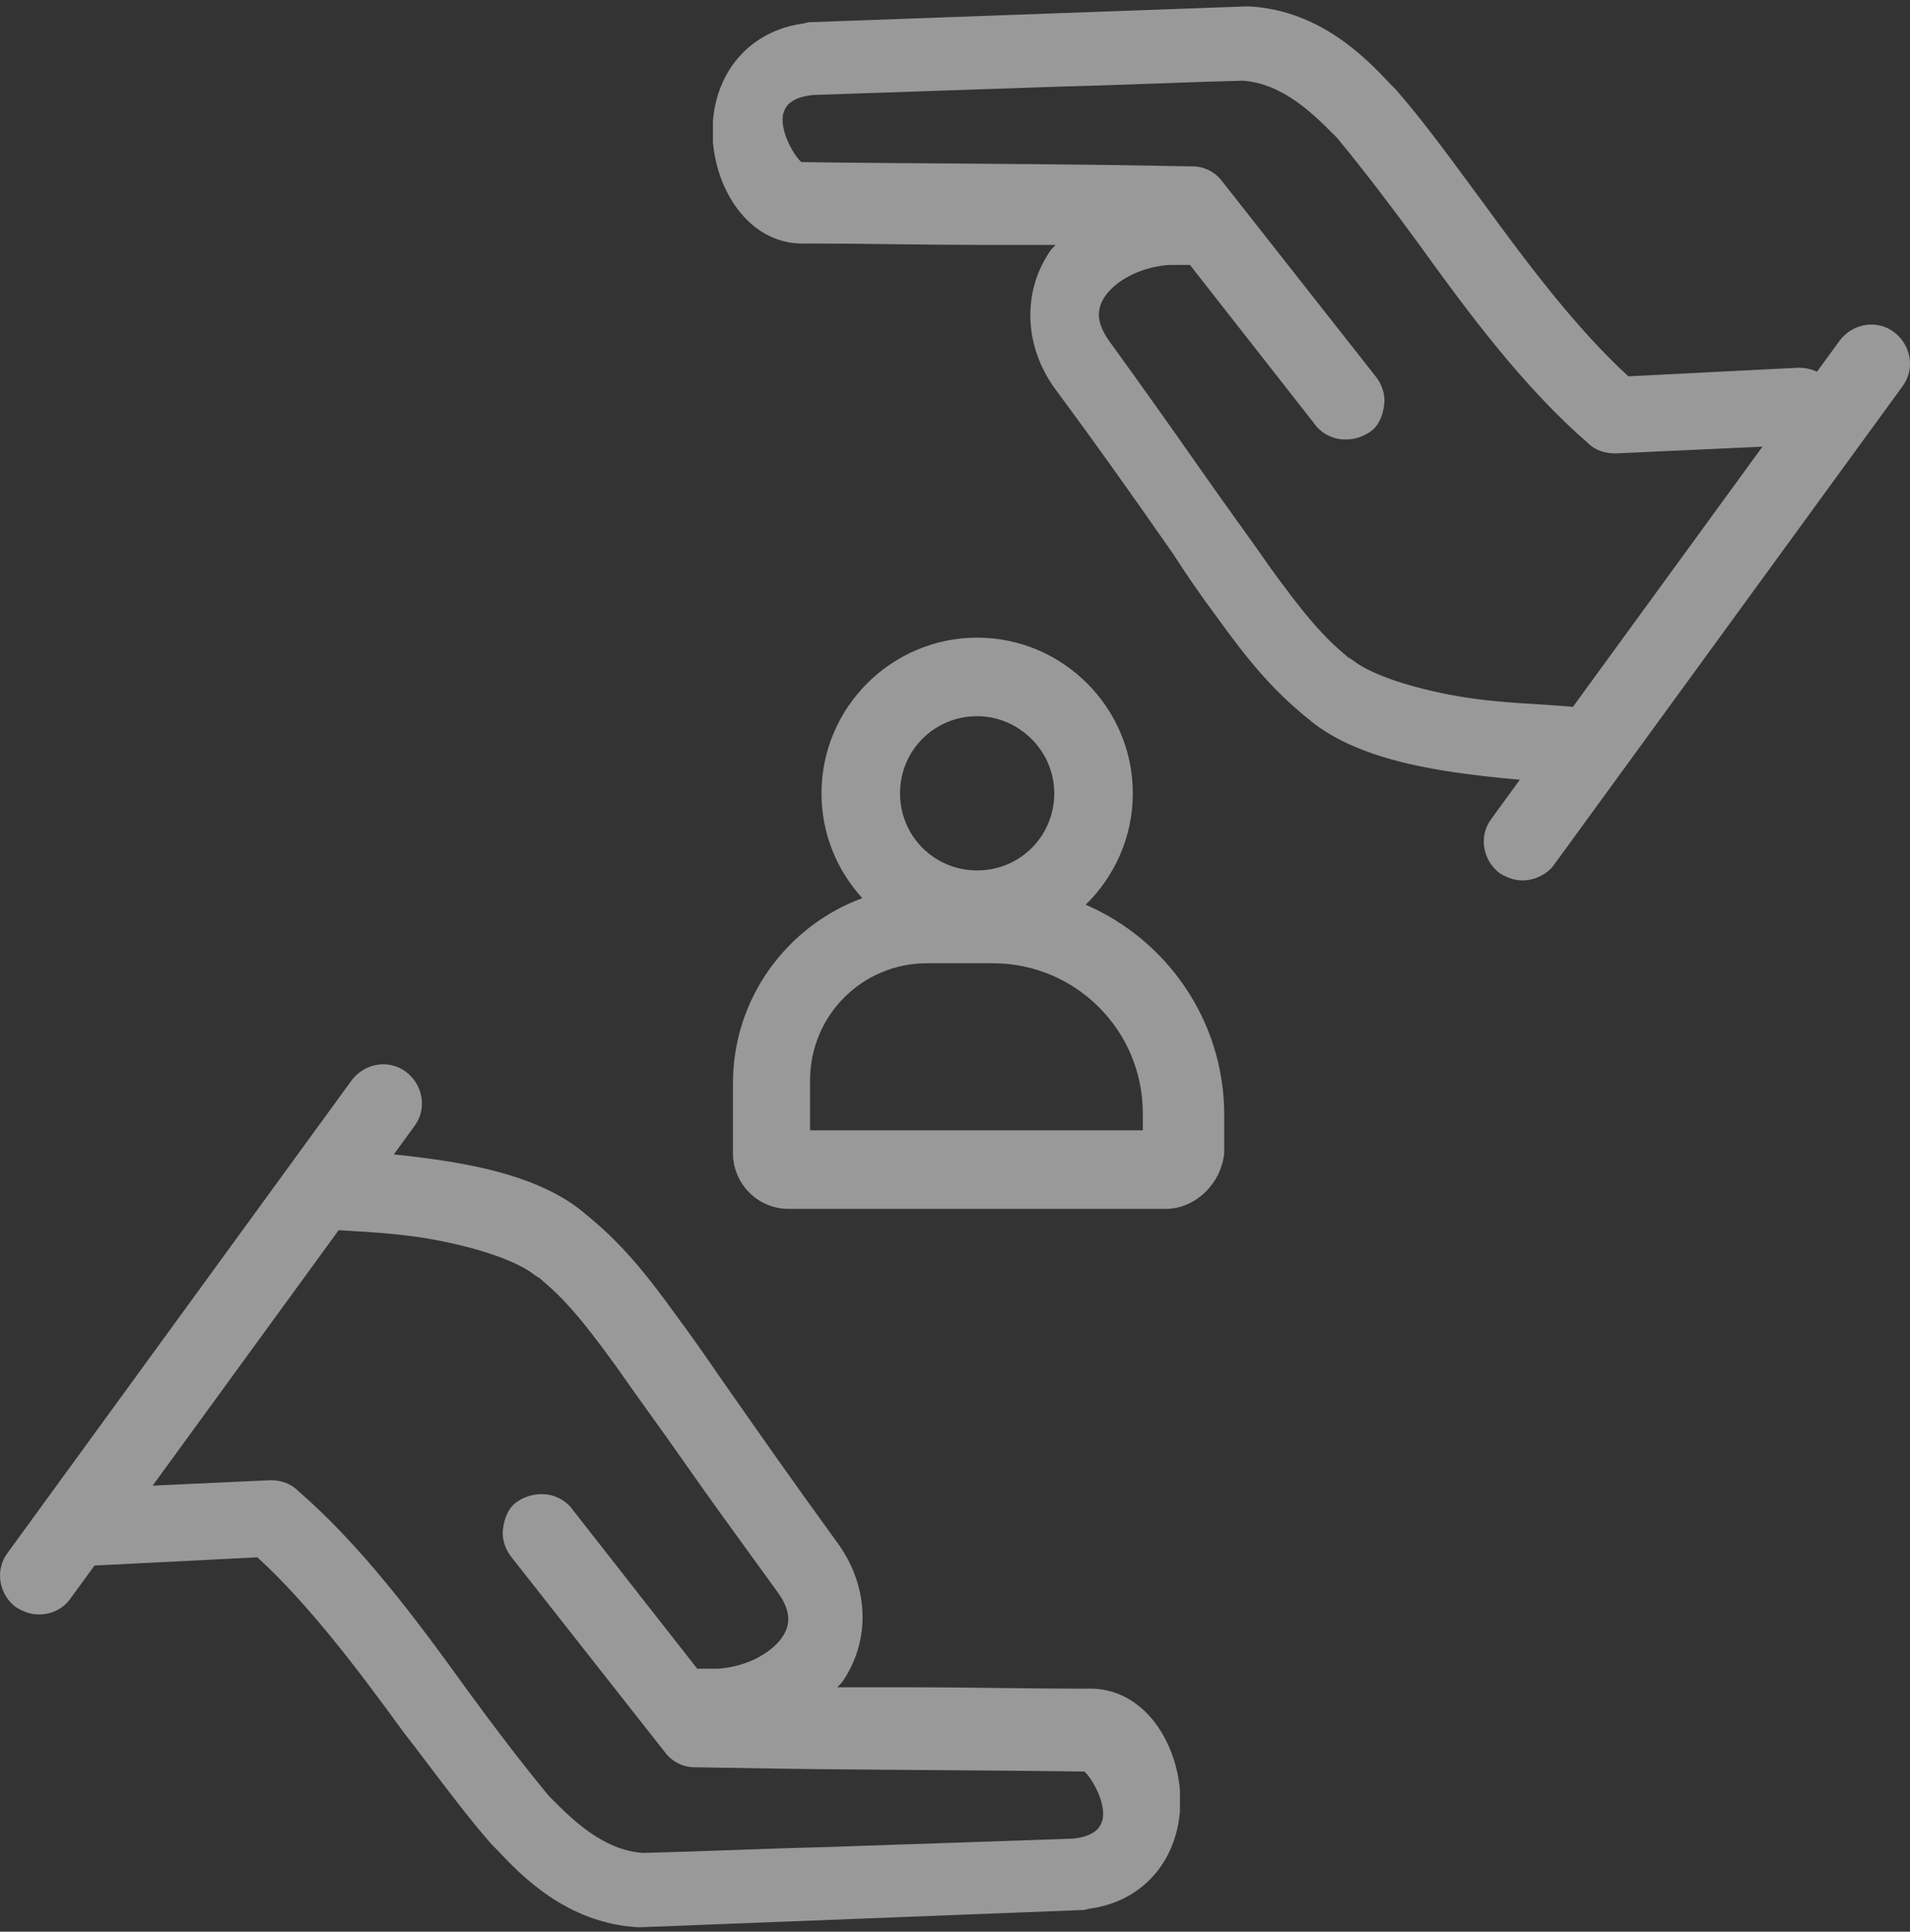
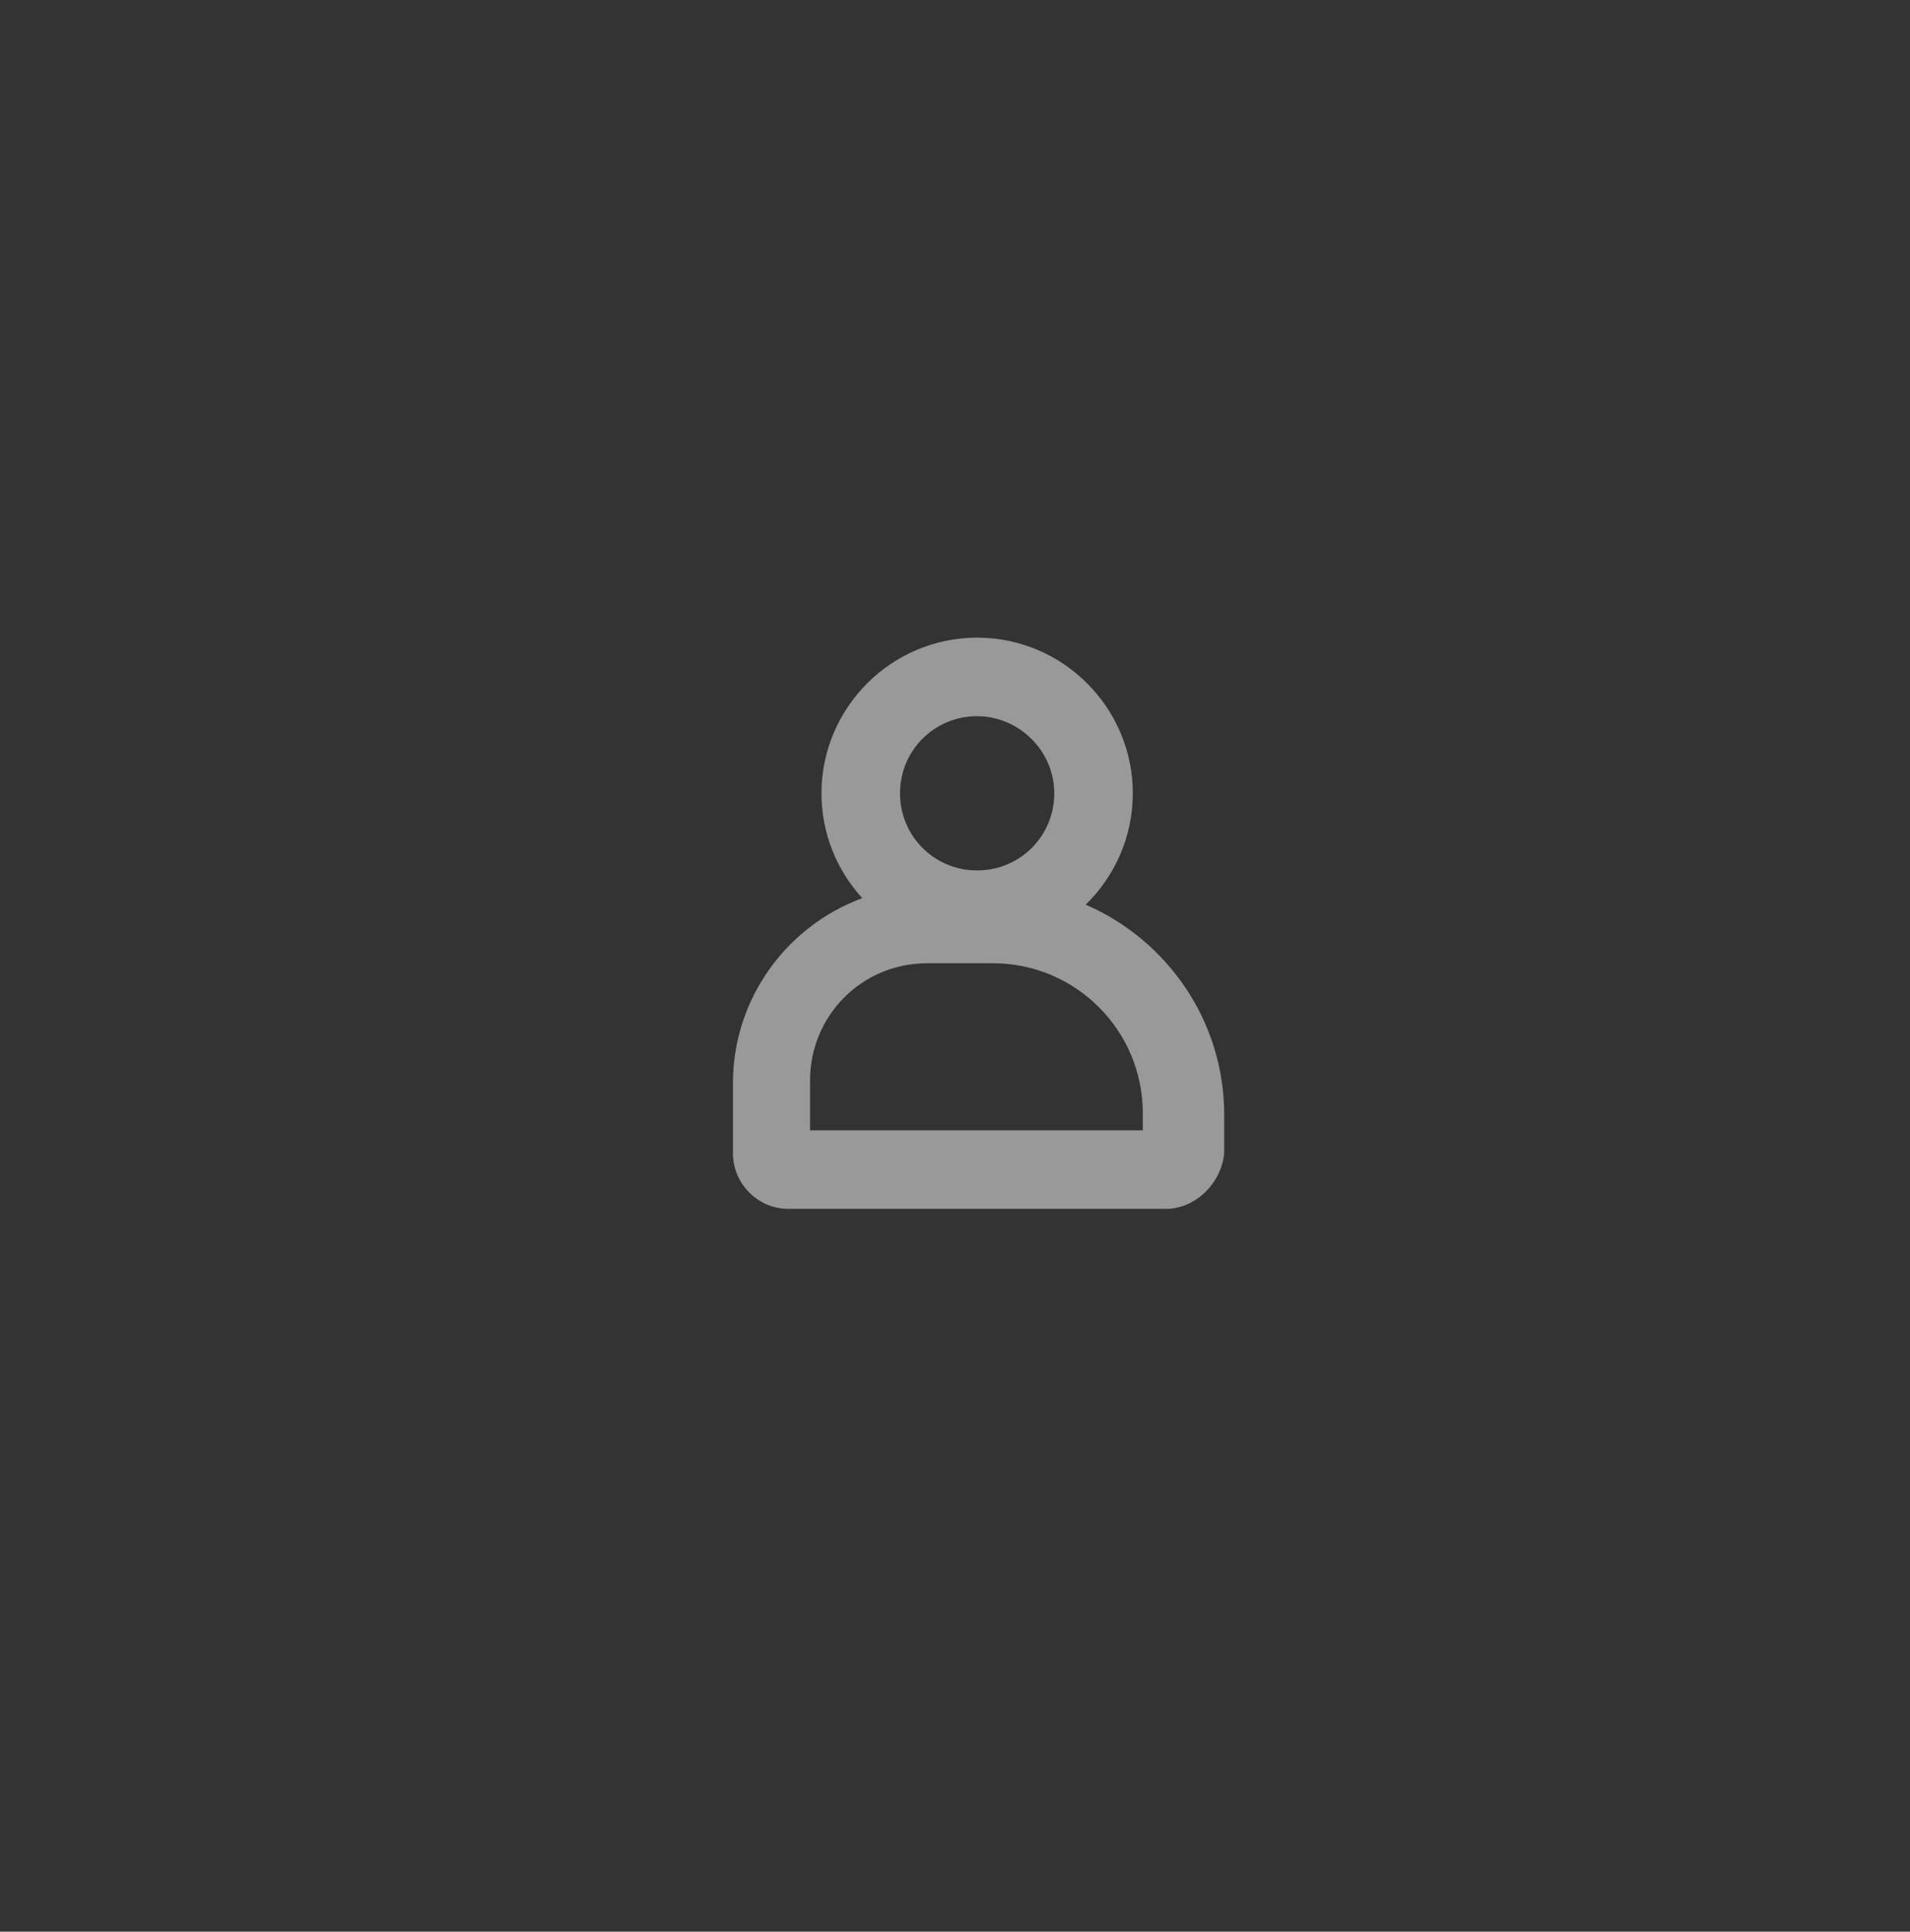
<svg xmlns="http://www.w3.org/2000/svg" width="175" height="177" viewBox="0 0 175 177" fill="none">
  <rect x="0" y="0" width="175" height="177" fill="#333333" stroke="none" />
  <g opacity="0.5">
-     <path fill-rule="evenodd" clip-rule="evenodd" d="M139.254 71.446C137.276 71.281 134.812 71.022 132.184 70.598C128.259 69.943 123.287 68.766 119.885 65.887C116.483 63.139 114.258 60.391 111.249 56.203C110.071 54.633 108.894 52.932 107.454 50.708L106.771 49.731C104.163 46.001 101.041 41.537 96.594 35.528C93.716 31.472 93.716 26.499 96.333 22.835L96.725 22.443H90.052C87.37 22.443 84.688 22.41 82.005 22.377C79.323 22.345 76.641 22.312 73.958 22.312C68.855 22.574 65.715 17.732 65.323 13.021V11.058C65.715 6.347 68.855 2.814 73.566 2.16C73.62 2.16 73.697 2.138 73.786 2.111C73.913 2.074 74.067 2.029 74.22 2.029H74.351L114.127 0.59H114.52C121.062 0.982 125.249 5.432 127.343 7.656L127.866 8.18C130.182 10.826 132.405 13.845 134.613 16.844C135.025 17.403 135.436 17.962 135.848 18.517C140.035 24.275 144.483 30.163 149.194 34.482L164.764 33.696C165.36 33.696 165.955 33.807 166.479 34.064L168.558 31.21C169.736 29.639 171.96 29.247 173.53 30.424C175.1 31.602 175.493 33.827 174.315 35.397L142.389 79.234C141.735 80.15 140.558 80.673 139.511 80.673C138.726 80.673 138.071 80.411 137.417 80.019C135.847 78.841 135.455 76.617 136.632 75.046L139.254 71.446ZM161.482 40.926L148.016 41.548C147.1 41.548 146.184 41.286 145.53 40.632C139.642 35.528 134.67 28.855 129.96 22.312C127.474 18.91 124.988 15.638 122.502 12.629C122.502 12.629 122.501 12.629 122.371 12.498L122.181 12.308C120.343 10.465 117.532 7.647 113.866 7.394C111.231 7.459 108.597 7.554 105.947 7.651C103.201 7.751 100.438 7.851 97.641 7.918L74.482 8.703C72.193 8.944 71.9 9.961 71.766 10.428C71.755 10.468 71.744 10.504 71.734 10.535C71.472 12.236 72.912 14.461 73.435 14.853C78.08 14.919 82.758 14.951 87.435 14.984C92.113 15.017 96.791 15.05 101.436 15.115L109.286 15.246C110.333 15.246 111.38 15.769 112.034 16.685L126.034 34.482C126.558 35.136 126.95 36.052 126.819 37.099C126.689 38.146 126.296 39.062 125.511 39.585C124.726 40.108 123.81 40.37 122.763 40.239C121.847 40.108 120.931 39.585 120.408 38.8L109.025 24.275H107.193C104.838 24.406 102.613 25.453 101.436 26.892C100.52 28.07 100.258 29.378 101.697 31.341C104.445 35.136 107.324 39.192 110.071 43.118C111.118 44.623 112.198 46.128 113.277 47.633C114.356 49.138 115.436 50.642 116.483 52.147C119.623 56.465 121.193 58.297 123.548 60.26C123.614 60.26 123.646 60.293 123.679 60.325C123.712 60.358 123.745 60.391 123.81 60.391C125.38 61.699 128.782 62.877 132.838 63.662C135.757 64.224 138.675 64.4 140.685 64.521C141.018 64.541 141.326 64.56 141.605 64.578L144.12 64.765L161.482 40.926Z" fill="white" />
    <path fill-rule="evenodd" clip-rule="evenodd" d="M79.006 82.299C76.686 79.76 75.267 76.385 75.267 72.691C75.267 64.84 81.678 58.428 89.529 58.428C97.38 58.428 103.791 64.84 103.791 72.691C103.791 76.683 102.133 80.303 99.472 82.897C106.919 86.114 112.165 93.541 112.165 102.134V105.667C111.903 108.415 109.548 110.77 106.8 110.77H72.257C69.379 110.77 67.155 108.415 67.155 105.667V99.255C67.155 91.488 72.102 84.839 79.006 82.299ZM82.463 72.691C82.463 68.766 85.604 65.625 89.529 65.625C93.324 65.625 96.595 68.766 96.595 72.691C96.595 76.617 93.454 79.757 89.529 79.757C85.604 79.757 82.463 76.617 82.463 72.691ZM104.707 103.573H74.22V98.993C74.22 93.105 78.931 88.263 84.95 88.263H90.968C98.557 88.263 104.707 94.413 104.707 102.003V103.573Z" fill="white" />
-     <path fill-rule="evenodd" clip-rule="evenodd" d="M58.389 176.59H58.781L99.081 175.02H99.212C99.365 175.02 99.518 174.975 99.645 174.937C99.697 174.922 99.744 174.909 99.784 174.9C99.792 174.898 99.8 174.896 99.808 174.895C99.829 174.891 99.849 174.889 99.866 174.889C104.577 174.234 107.717 170.702 108.109 165.991V164.028C107.717 159.317 104.576 154.475 99.474 154.737C96.791 154.737 94.109 154.704 91.427 154.672C88.744 154.639 86.062 154.606 83.38 154.606H76.707L77.099 154.214C79.716 150.55 79.716 145.577 76.837 141.52C72.553 135.614 69.498 131.245 66.948 127.597L65.978 126.21C64.538 124.117 63.361 122.416 62.183 120.846C59.173 116.658 56.949 113.91 53.547 111.162C50.145 108.283 45.173 107.106 41.248 106.451C39.409 106.155 37.651 105.939 36.083 105.779L37.975 103.18C39.153 101.61 38.761 99.385 37.19 98.207C35.62 97.03 33.396 97.422 32.218 98.992L0.685 142.306C-0.493 143.876 -0.1 146.101 1.47 147.278C2.124 147.671 2.778 147.933 3.563 147.933C4.741 147.933 5.788 147.409 6.442 146.493L8.657 143.451L23.584 142.698C28.294 147.017 32.743 152.905 36.93 158.663C37.764 159.735 38.585 160.819 39.402 161.897L39.404 161.899C41.279 164.372 43.129 166.813 45.042 169L45.566 169.524C47.659 171.748 51.846 176.197 58.389 176.59ZM13.987 136.129L24.762 135.632C25.677 135.632 26.593 135.894 27.247 136.548C33.136 141.652 38.108 148.325 42.818 154.868C45.304 158.27 47.79 161.542 50.276 164.551C50.276 164.551 50.276 164.551 50.407 164.682L50.596 164.872C52.434 166.714 55.245 169.533 58.912 169.785C61.539 169.721 64.197 169.626 66.872 169.53L66.887 169.529L66.89 169.529L66.897 169.529C69.676 169.429 72.472 169.329 75.267 169.262C79.127 169.131 82.954 169 86.782 168.87C90.609 168.739 94.436 168.608 98.296 168.477C100.585 168.236 100.877 167.219 101.011 166.753L101.012 166.749C101.023 166.71 101.033 166.675 101.044 166.645C101.305 164.944 99.866 162.719 99.343 162.327C94.714 162.262 90.085 162.229 85.473 162.196H85.471C80.826 162.163 76.198 162.131 71.604 162.065L63.622 161.934C62.576 161.934 61.529 161.411 60.874 160.495L46.874 142.698C46.351 142.044 45.958 141.128 46.089 140.081C46.22 139.034 46.612 138.118 47.397 137.595C48.182 137.071 49.099 136.81 50.145 136.941C51.061 137.071 51.977 137.595 52.501 138.38L63.884 152.905H65.716C68.071 152.774 70.295 151.727 71.473 150.288C72.389 149.11 72.651 147.802 71.211 145.839C70.618 145.019 70.019 144.194 69.415 143.363L69.415 143.362L69.414 143.361C67.225 140.347 64.991 137.27 62.837 134.193C61.792 132.691 60.715 131.189 59.638 129.687L59.632 129.678C58.552 128.173 57.473 126.668 56.426 125.164C53.286 120.845 51.715 119.013 49.36 117.051C49.295 117.051 49.262 117.018 49.229 116.985C49.212 116.968 49.195 116.951 49.174 116.939C49.154 116.927 49.13 116.92 49.098 116.92C47.528 115.611 44.127 114.434 40.07 113.648C37.098 113.077 34.125 112.905 32.026 112.783C31.722 112.765 31.437 112.749 31.173 112.732L31.029 112.722L13.987 136.129Z" fill="white" />
  </g>
</svg>